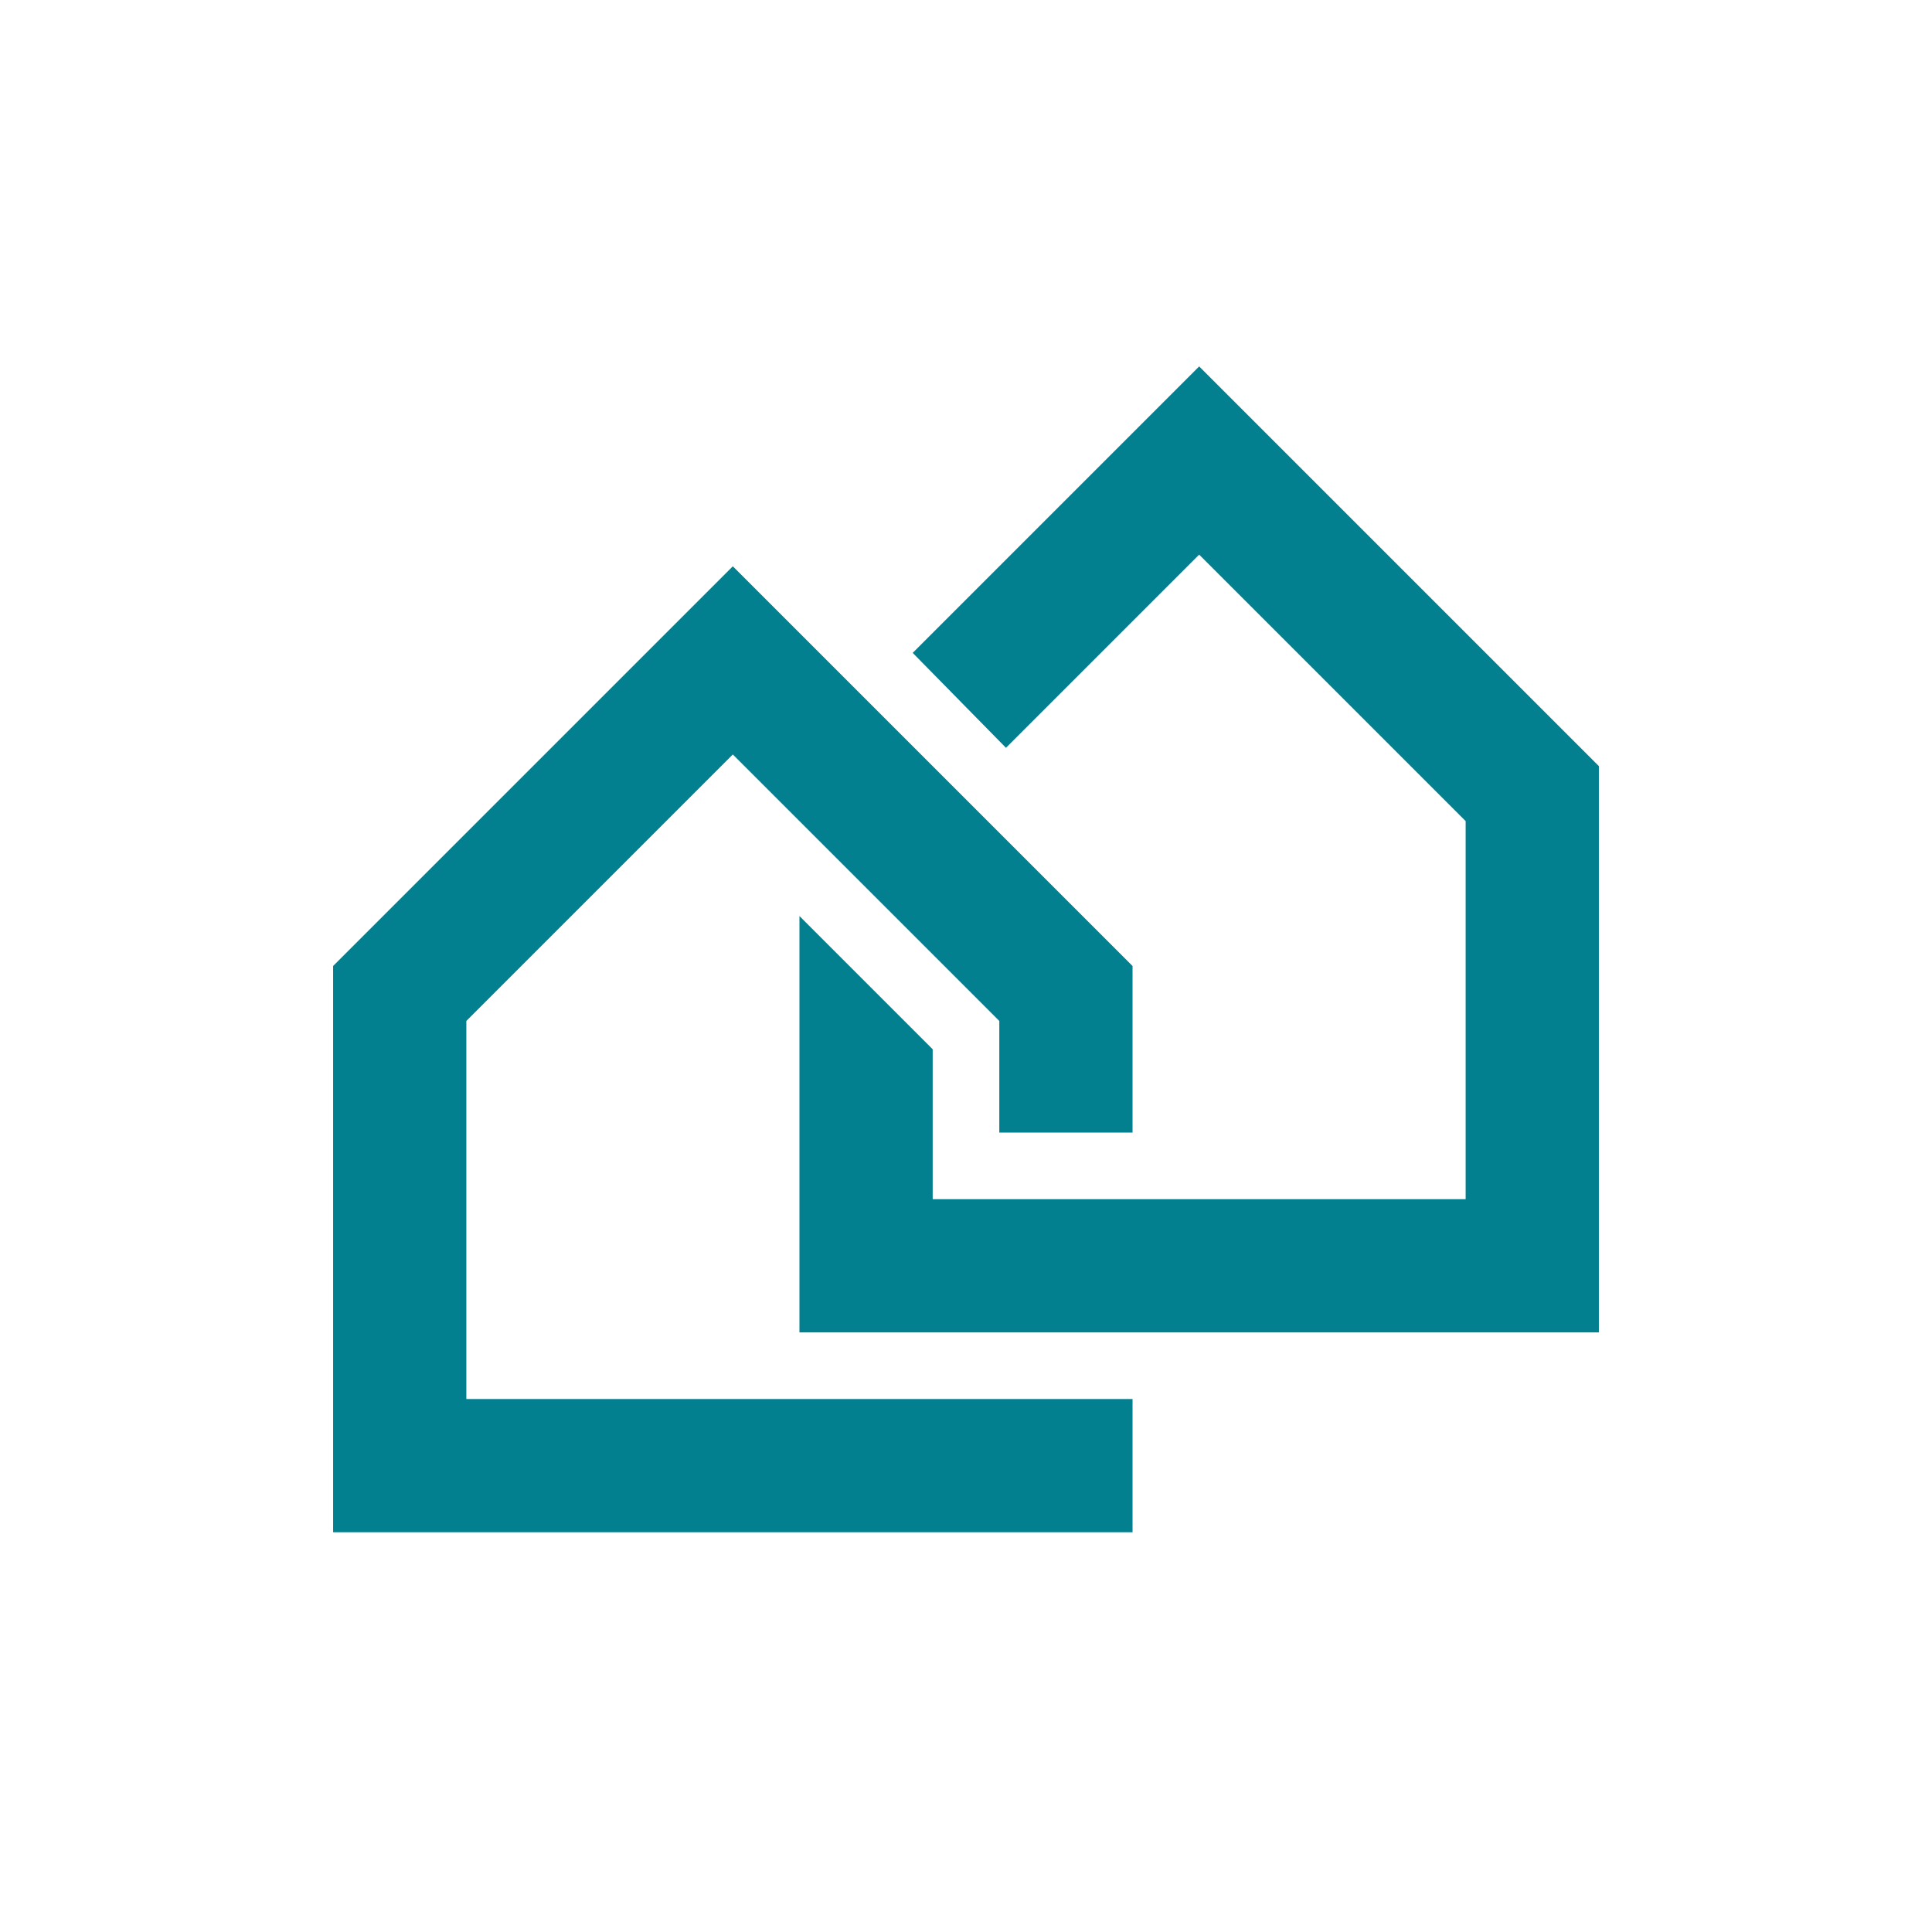
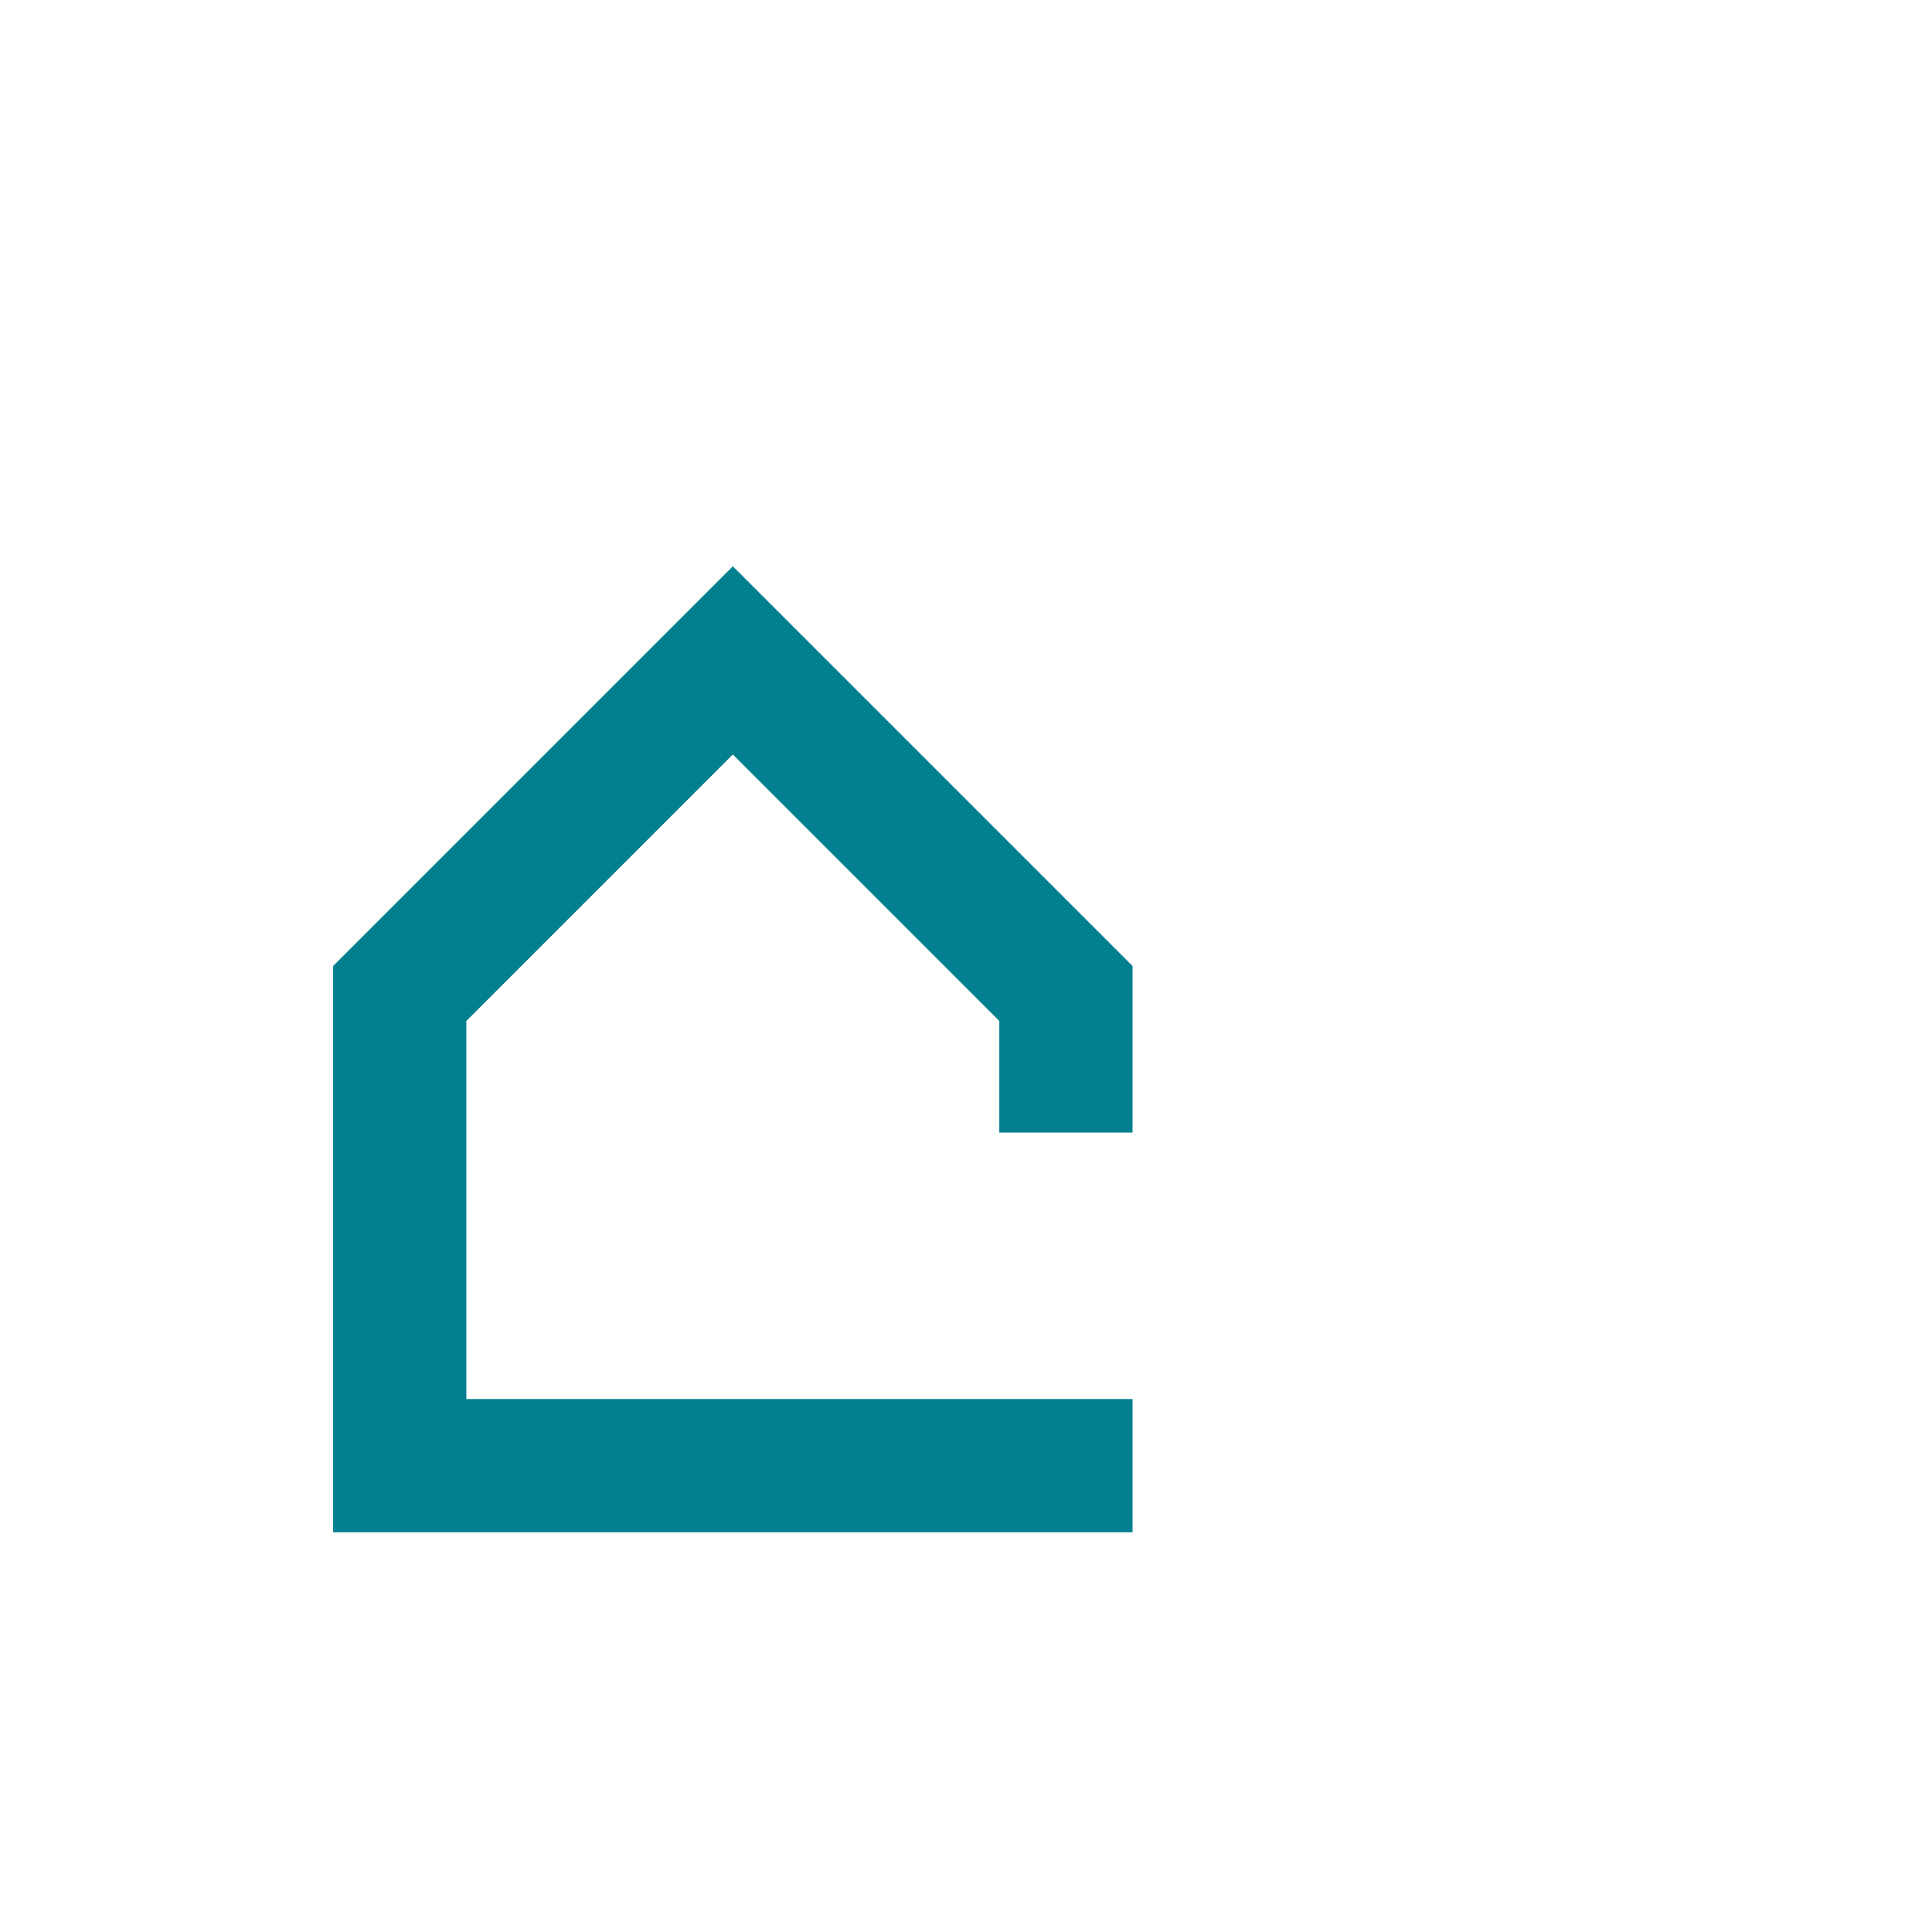
<svg xmlns="http://www.w3.org/2000/svg" version="1.1" id="Layer_1" x="0px" y="0px" viewBox="0 0 116 116" style="enable-background:new 0 0 116 116;" xml:space="preserve">
  <style type="text/css">
	.st0{fill:#028090;}
</style>
  <path class="st0" d="M44,34L20,58v34h48v-8H28V61.3l16-16l16,16V68h8V58L44,34z" />
-   <path class="st0" d="M72,22L54.8,39.2l5.6,5.7L72,33.3l16,16V72H56v-9l-8-8v25h48V46L72,22z" />
</svg>